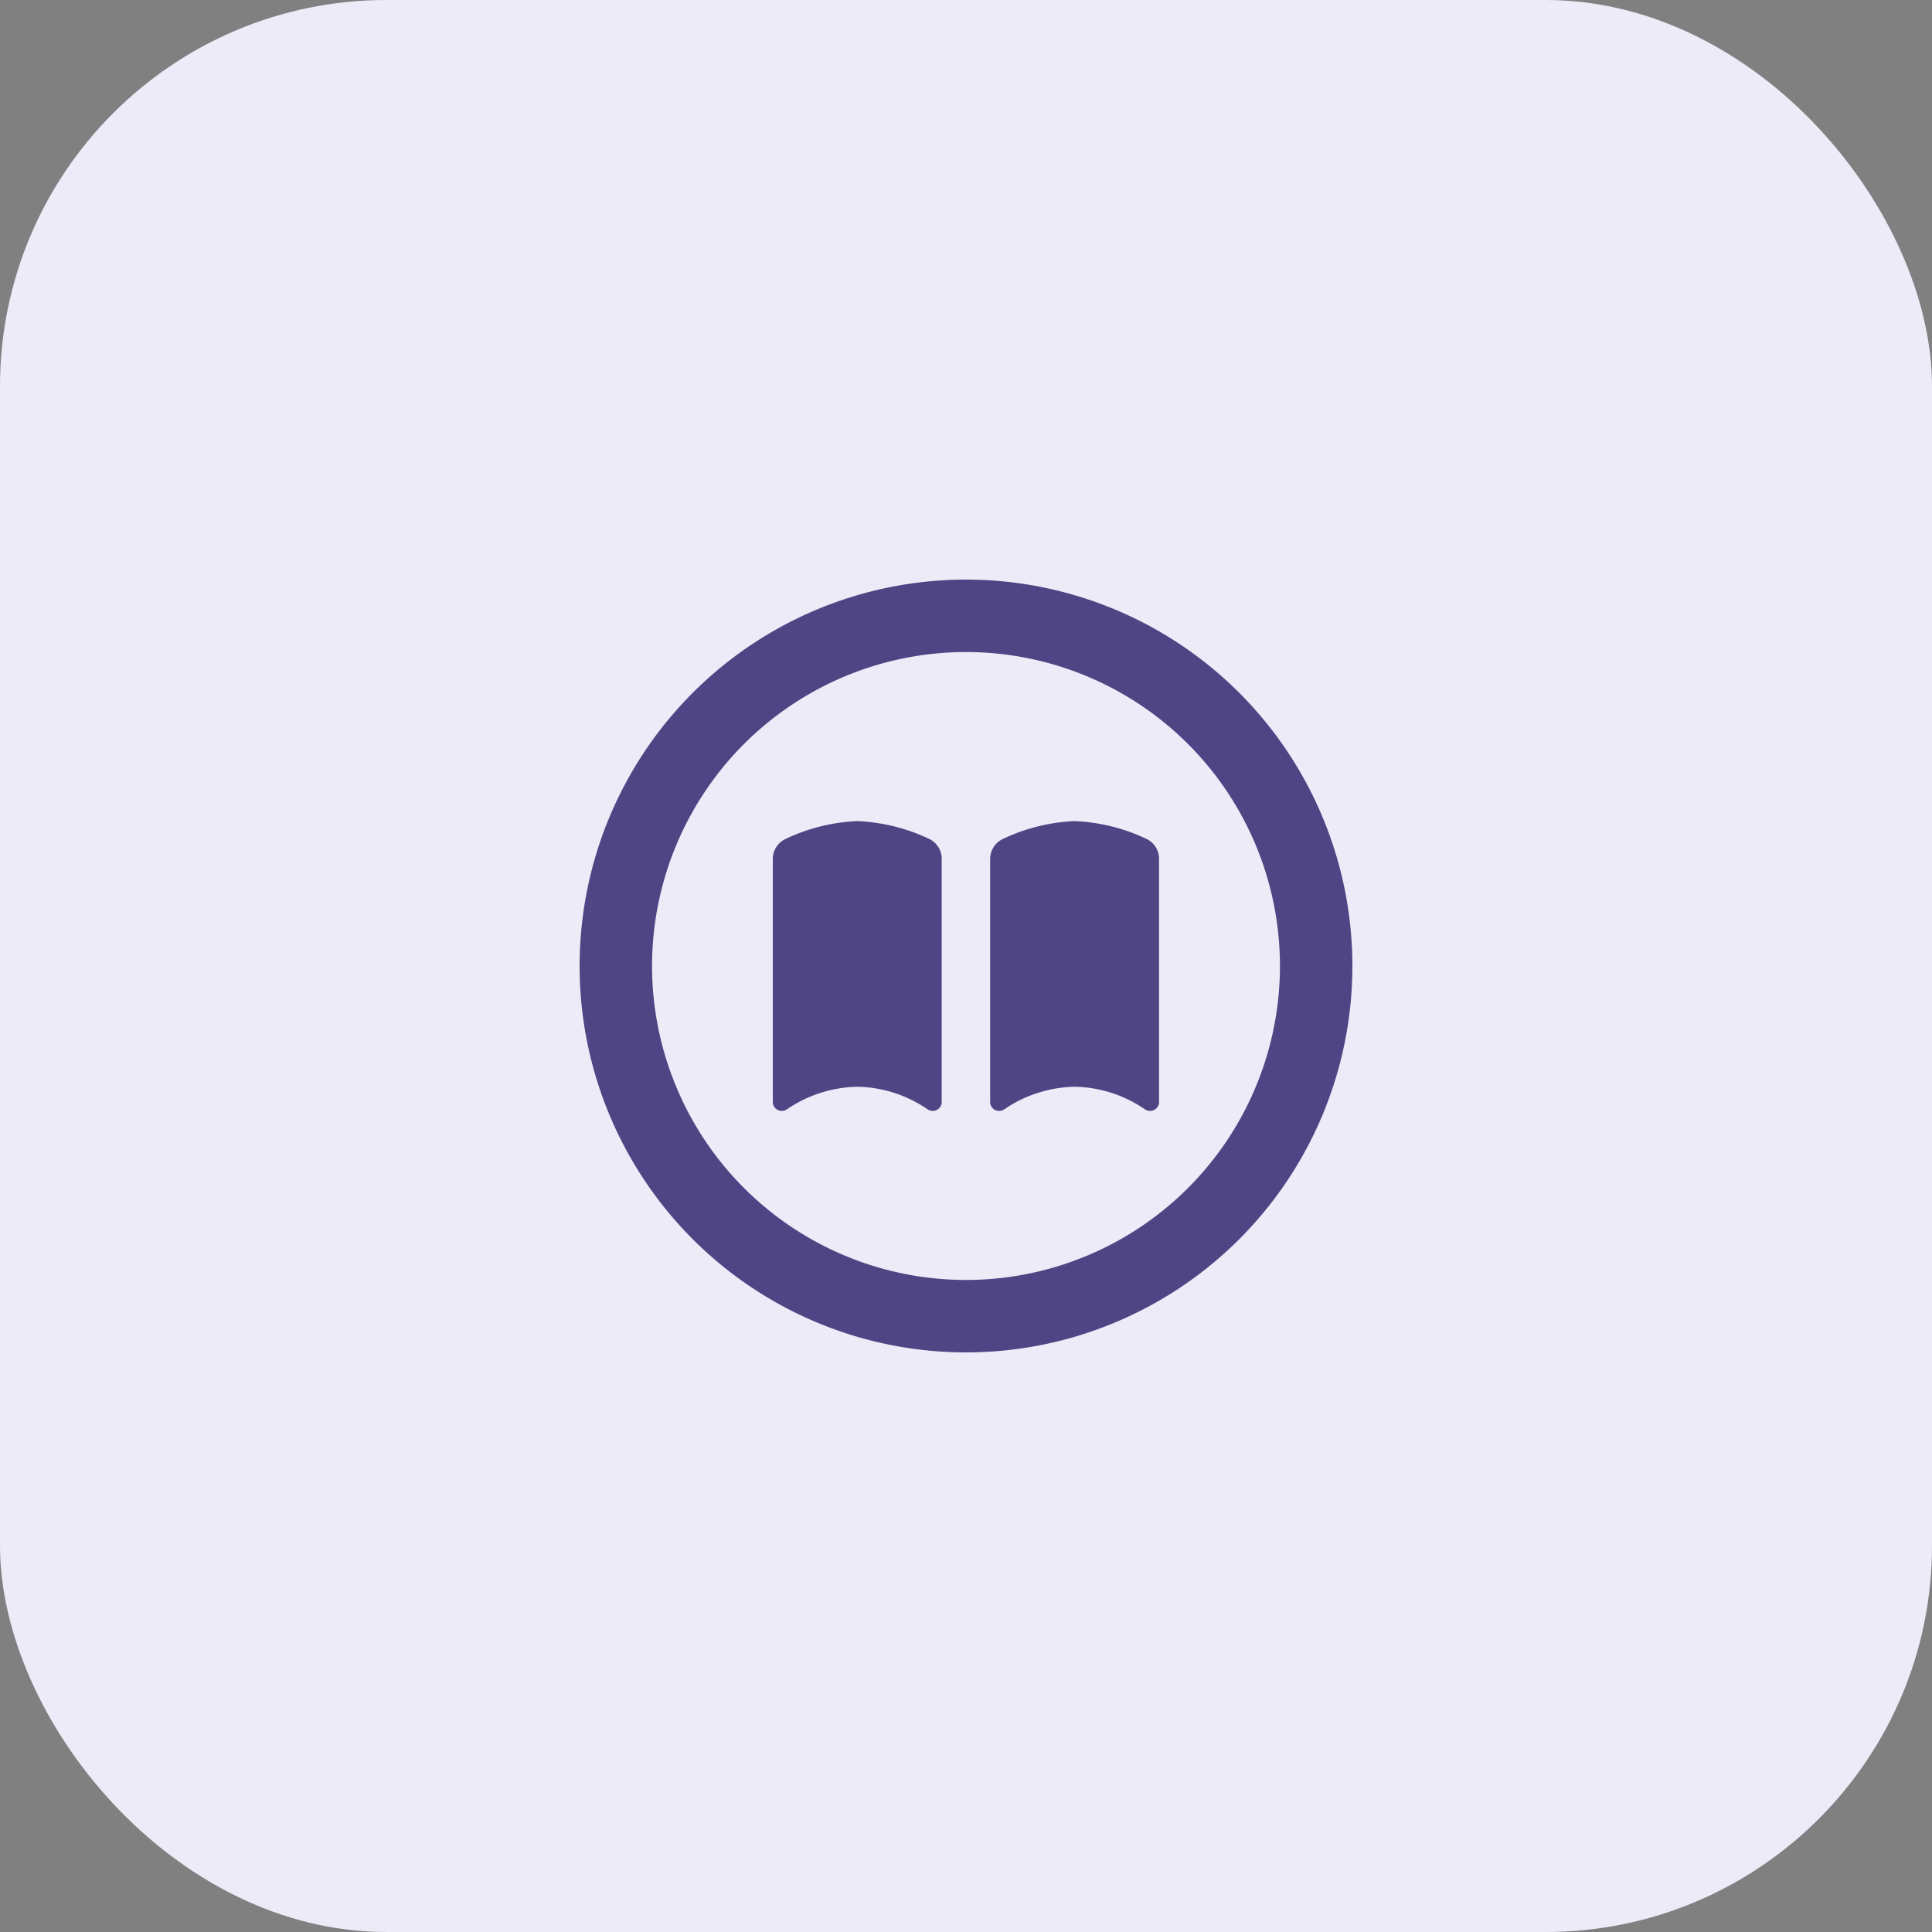
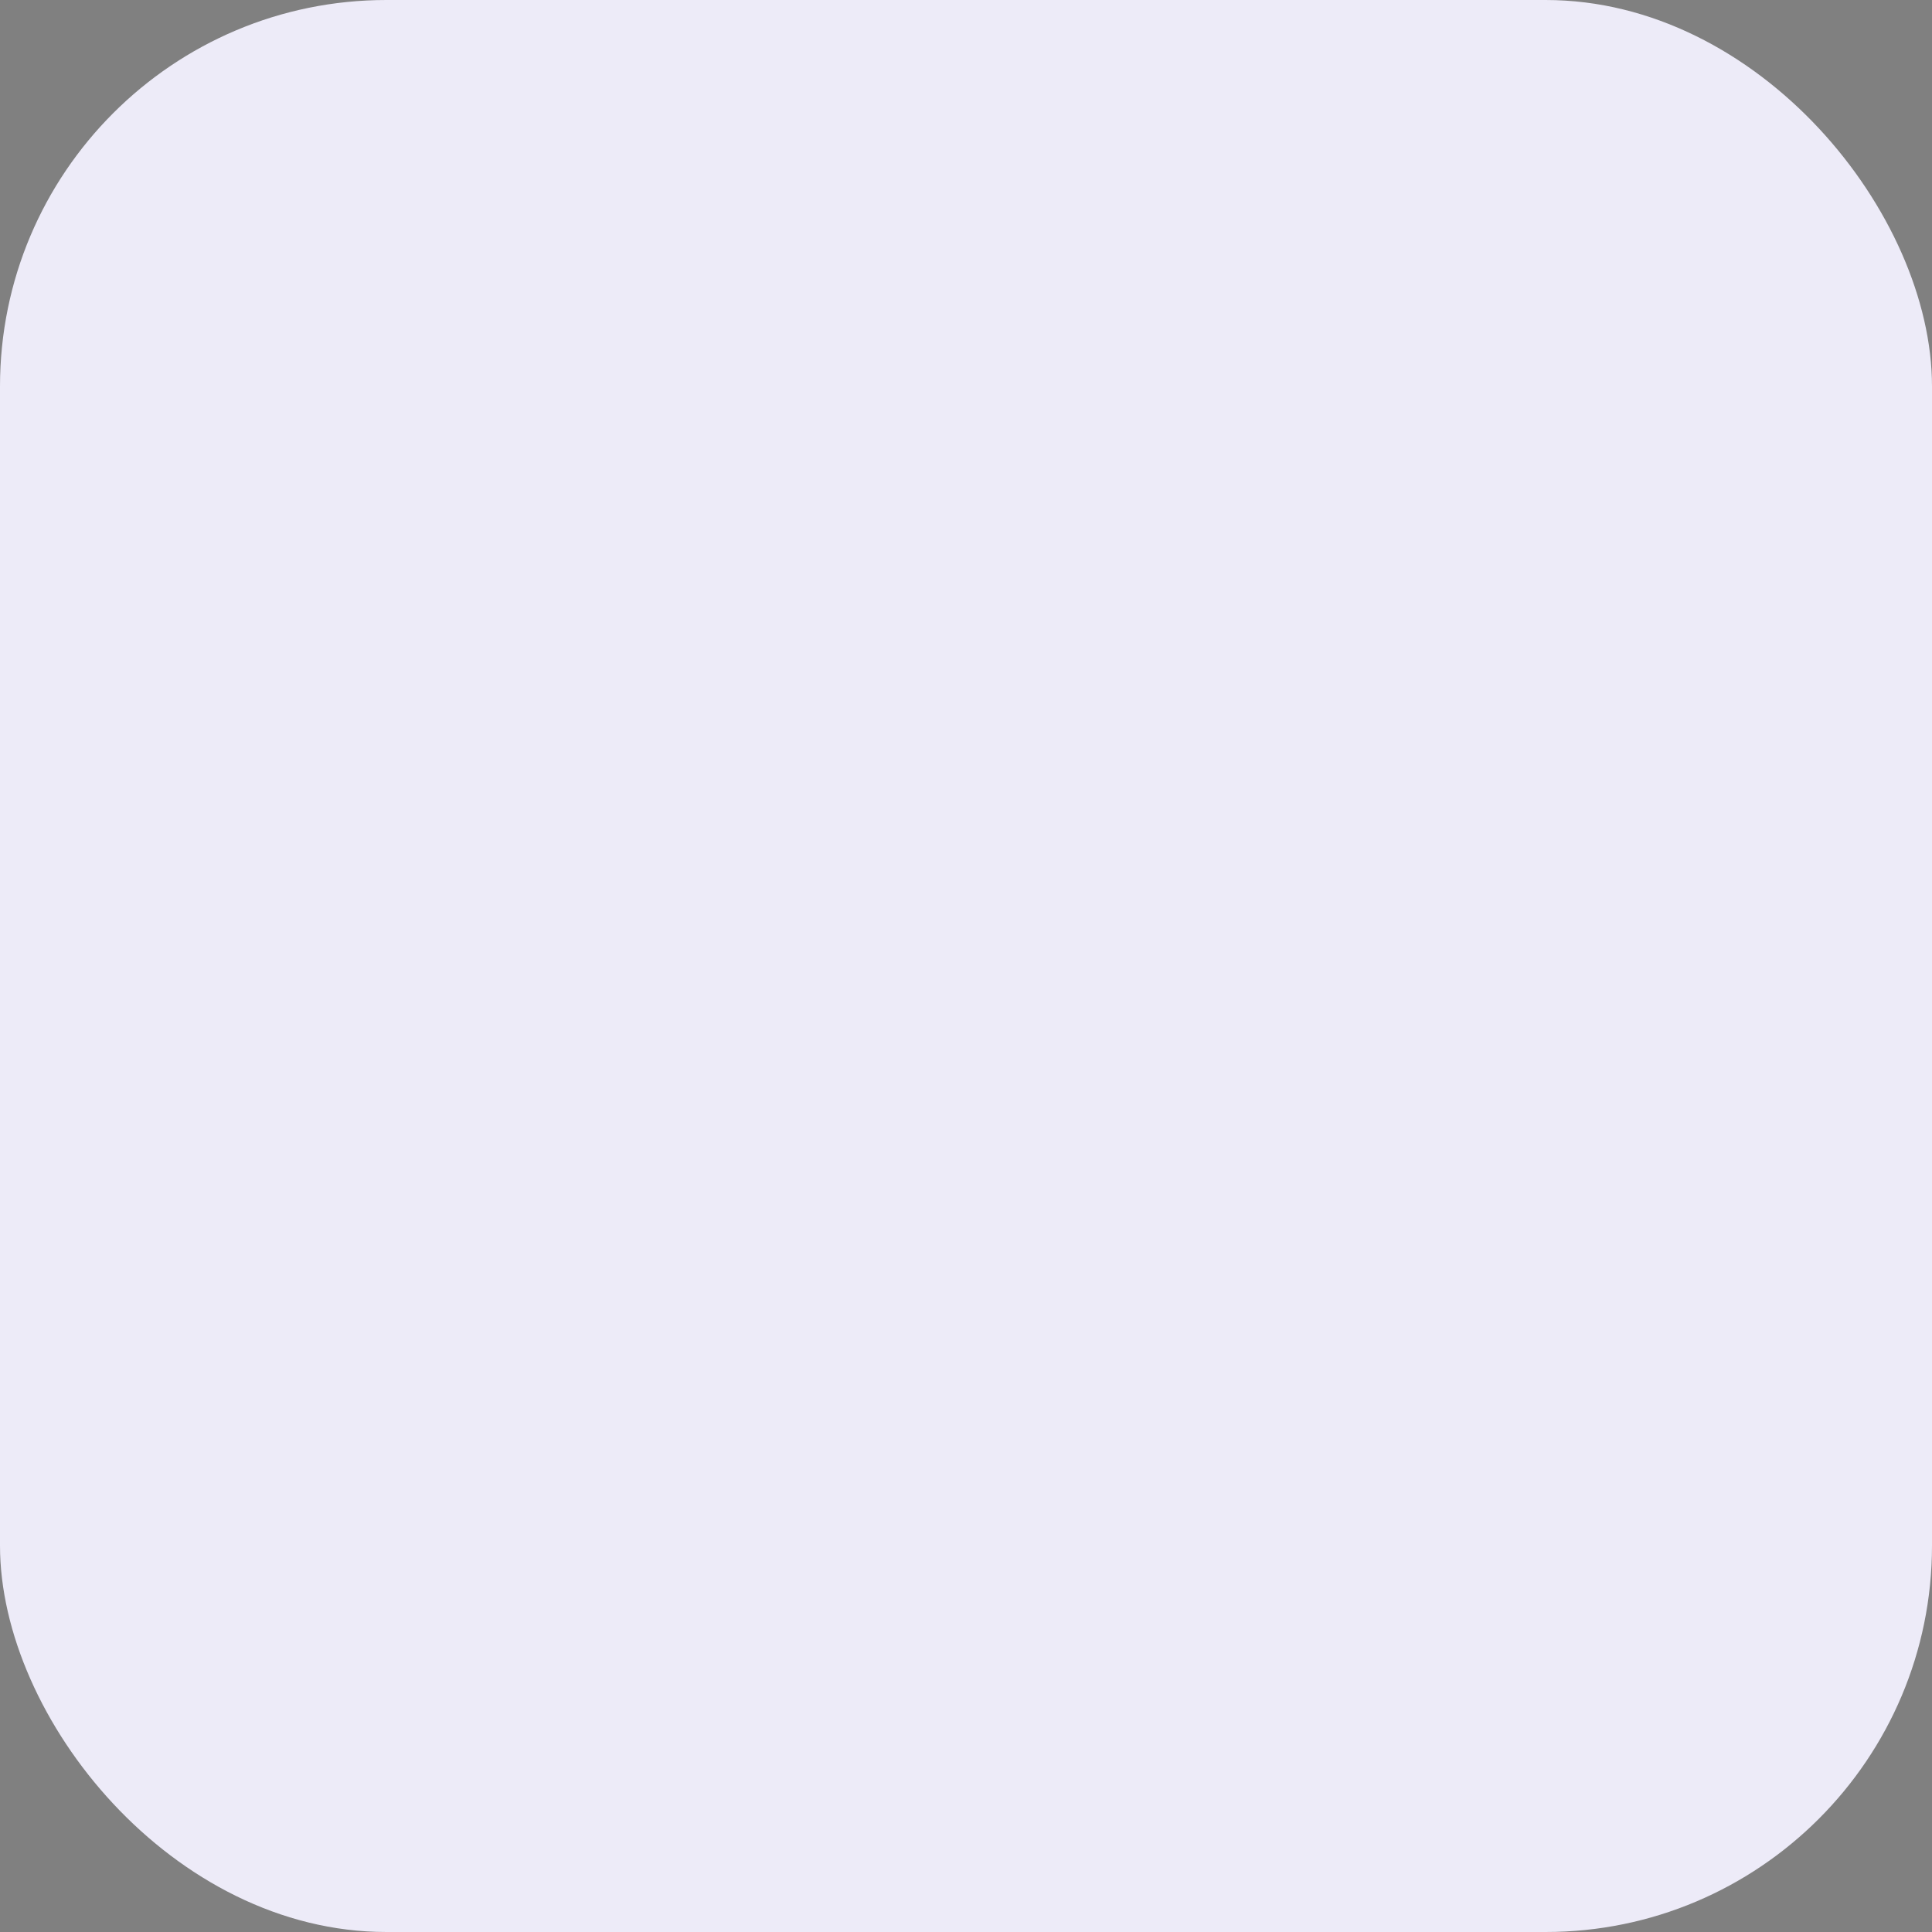
<svg xmlns="http://www.w3.org/2000/svg" width="80" height="80" viewBox="0 0 80 80">
  <rect x="0" y="0" width="80" height="80" fill="#808080" stroke="none" />
  <g id="Group_437" data-name="Group 437" transform="translate(7695 12603)">
    <rect id="Rectangle_51" data-name="Rectangle 51" width="80" height="80" rx="16" transform="translate(-7695 -12603)" fill="#edebf8" />
-     <path id="Path_326" data-name="Path 326" d="M16-25a13,13,0,0,1,11.258,6.5,13,13,0,0,1,0,13A13,13,0,0,1,16,1,13,13,0,0,1,4.742-5.5a13,13,0,0,1,0-13A13,13,0,0,1,16-25ZM16,4A16,16,0,0,0,29.856-4a16,16,0,0,0,0-16A16,16,0,0,0,16-28,16,16,0,0,0,2.144-20a16,16,0,0,0,0,16A16,16,0,0,0,16,4ZM11.5-7a5.293,5.293,0,0,1,2.894.925A.393.393,0,0,0,14.625-6a.369.369,0,0,0,.369-.369v-10.05a.915.915,0,0,0-.519-.844A7.692,7.692,0,0,0,11.5-18a7.638,7.638,0,0,0-2.981.744A.915.915,0,0,0,8-16.413V-6.369A.369.369,0,0,0,8.369-6,.393.393,0,0,0,8.6-6.075,5.341,5.341,0,0,1,11.5-7Zm9,0a5.293,5.293,0,0,1,2.894.925A.393.393,0,0,0,23.625-6a.369.369,0,0,0,.369-.369v-10.05a.915.915,0,0,0-.519-.844A7.692,7.692,0,0,0,20.5-18a7.638,7.638,0,0,0-2.981.744.915.915,0,0,0-.519.844V-6.369A.369.369,0,0,0,17.369-6a.393.393,0,0,0,.231-.075A5.341,5.341,0,0,1,20.5-7Z" transform="translate(-7671 -12551)" fill="#504584" />
  </g>
</svg>